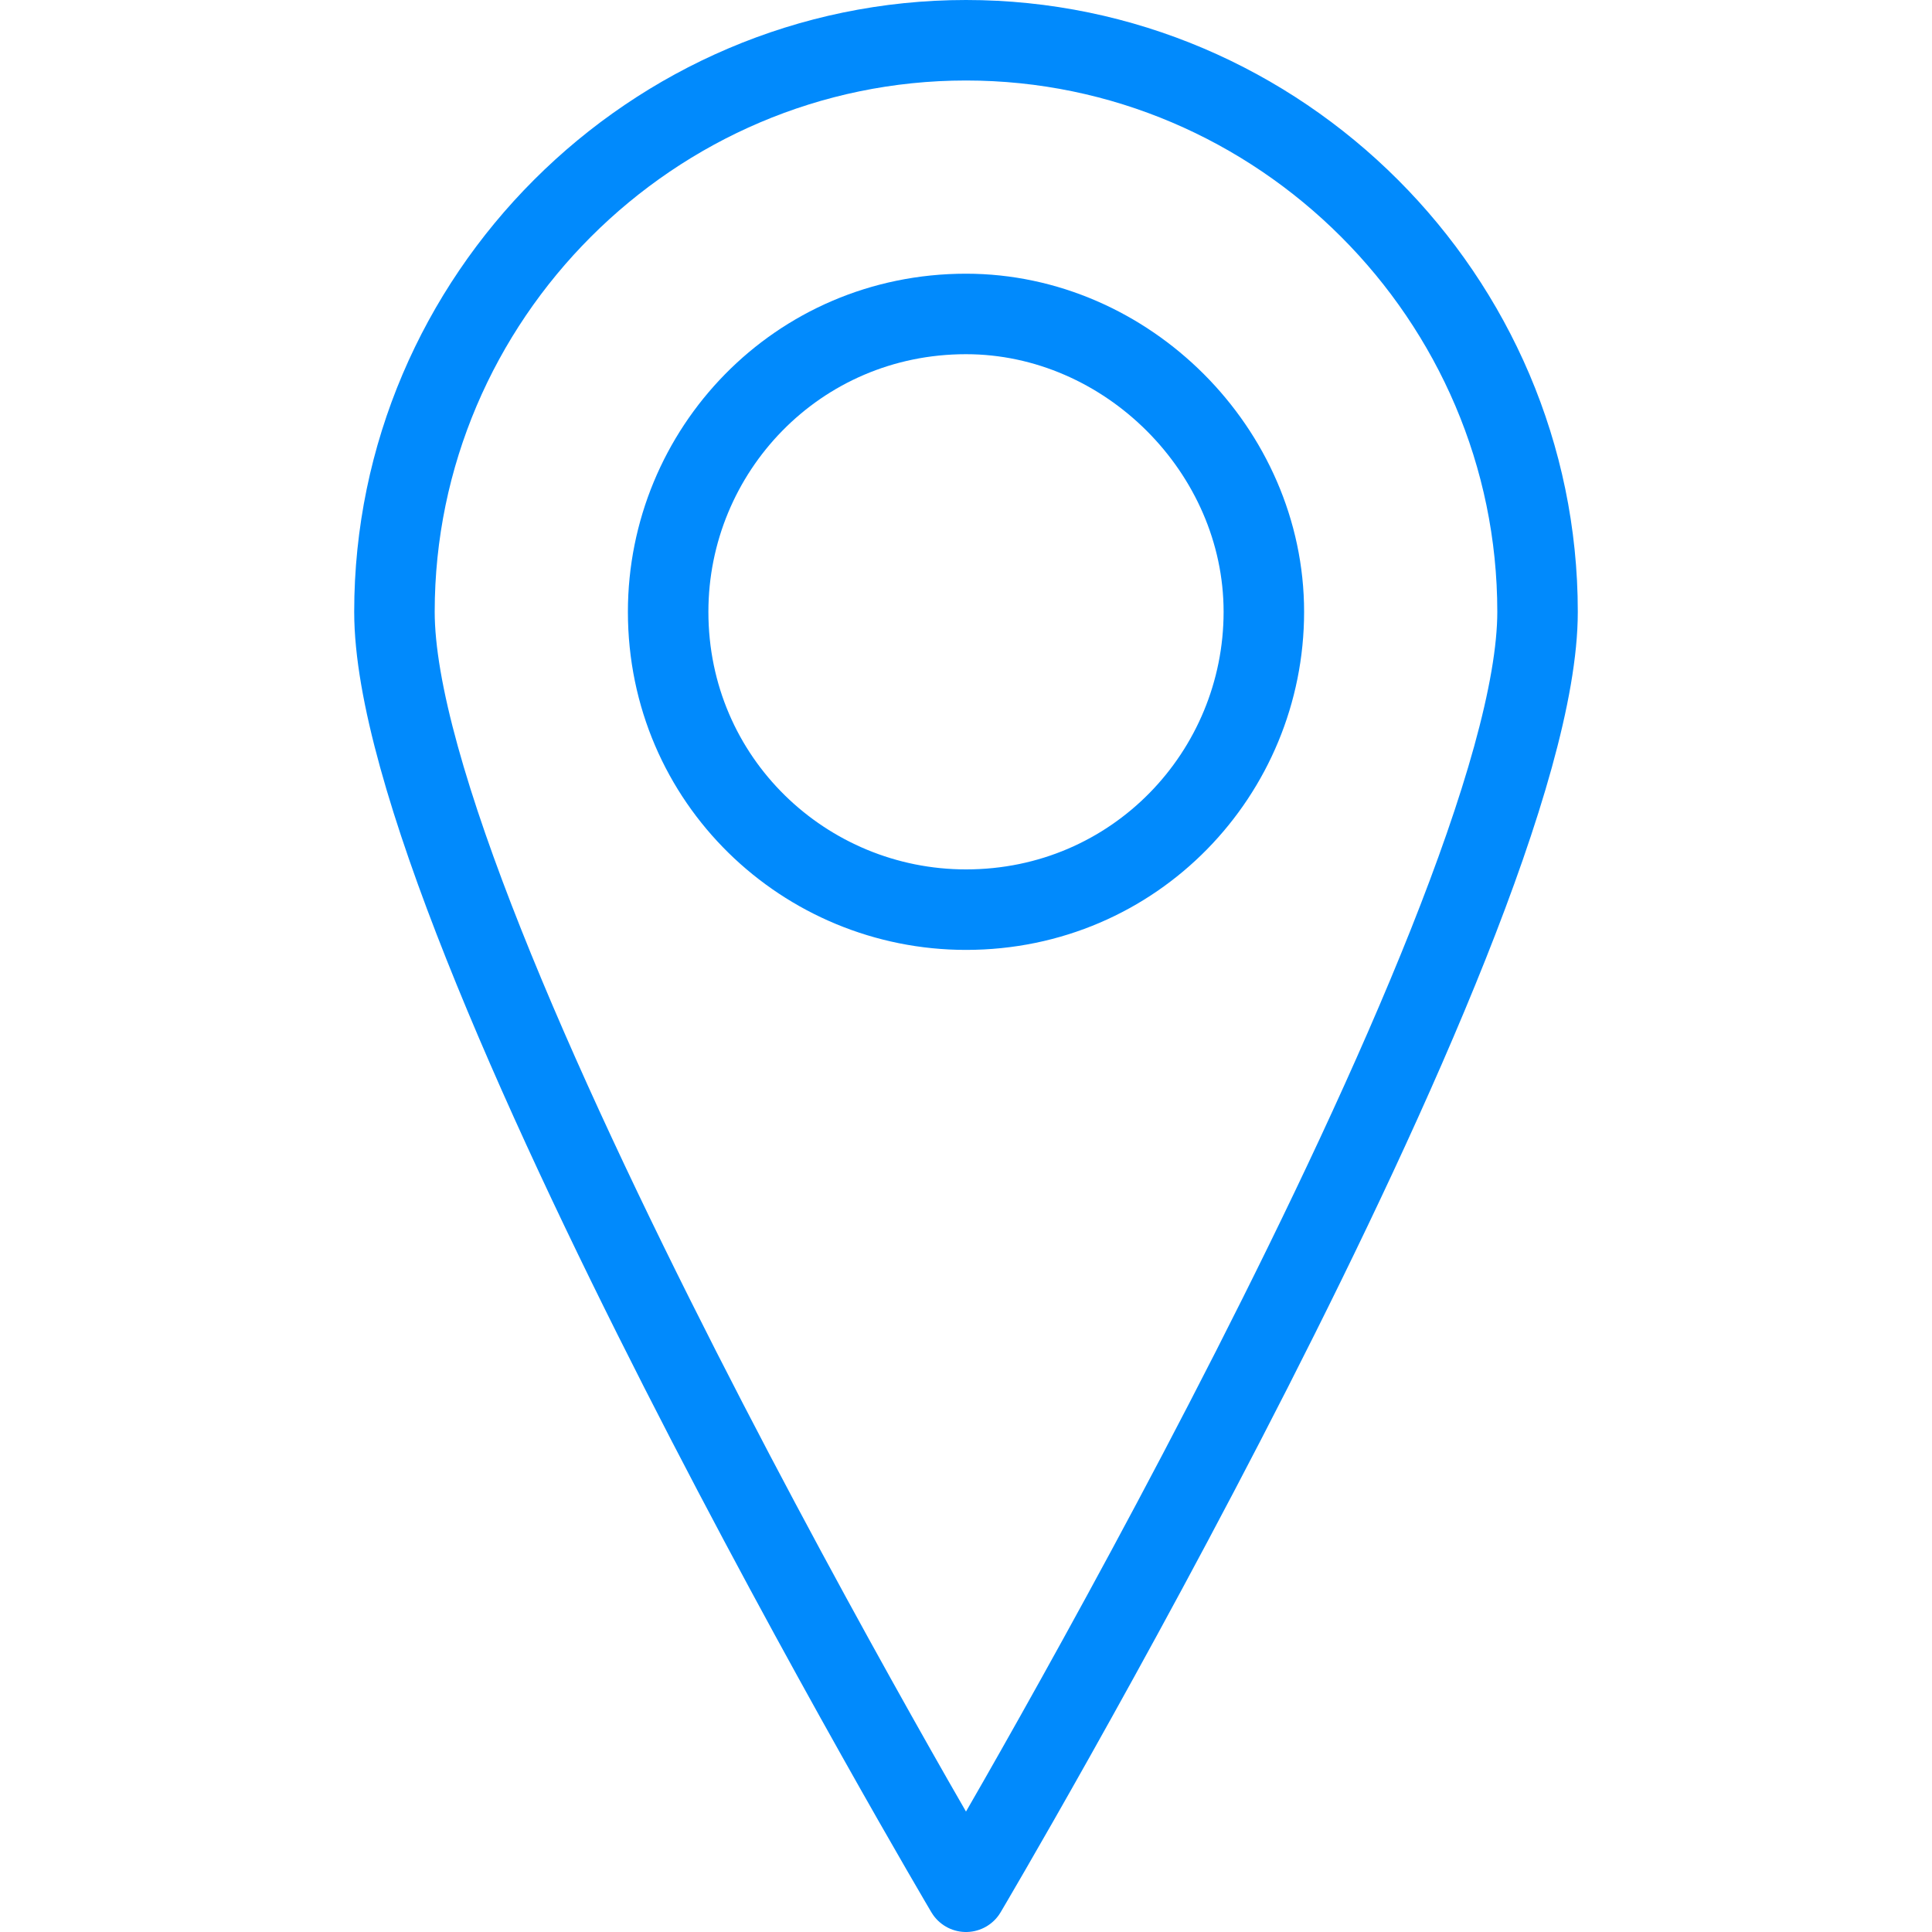
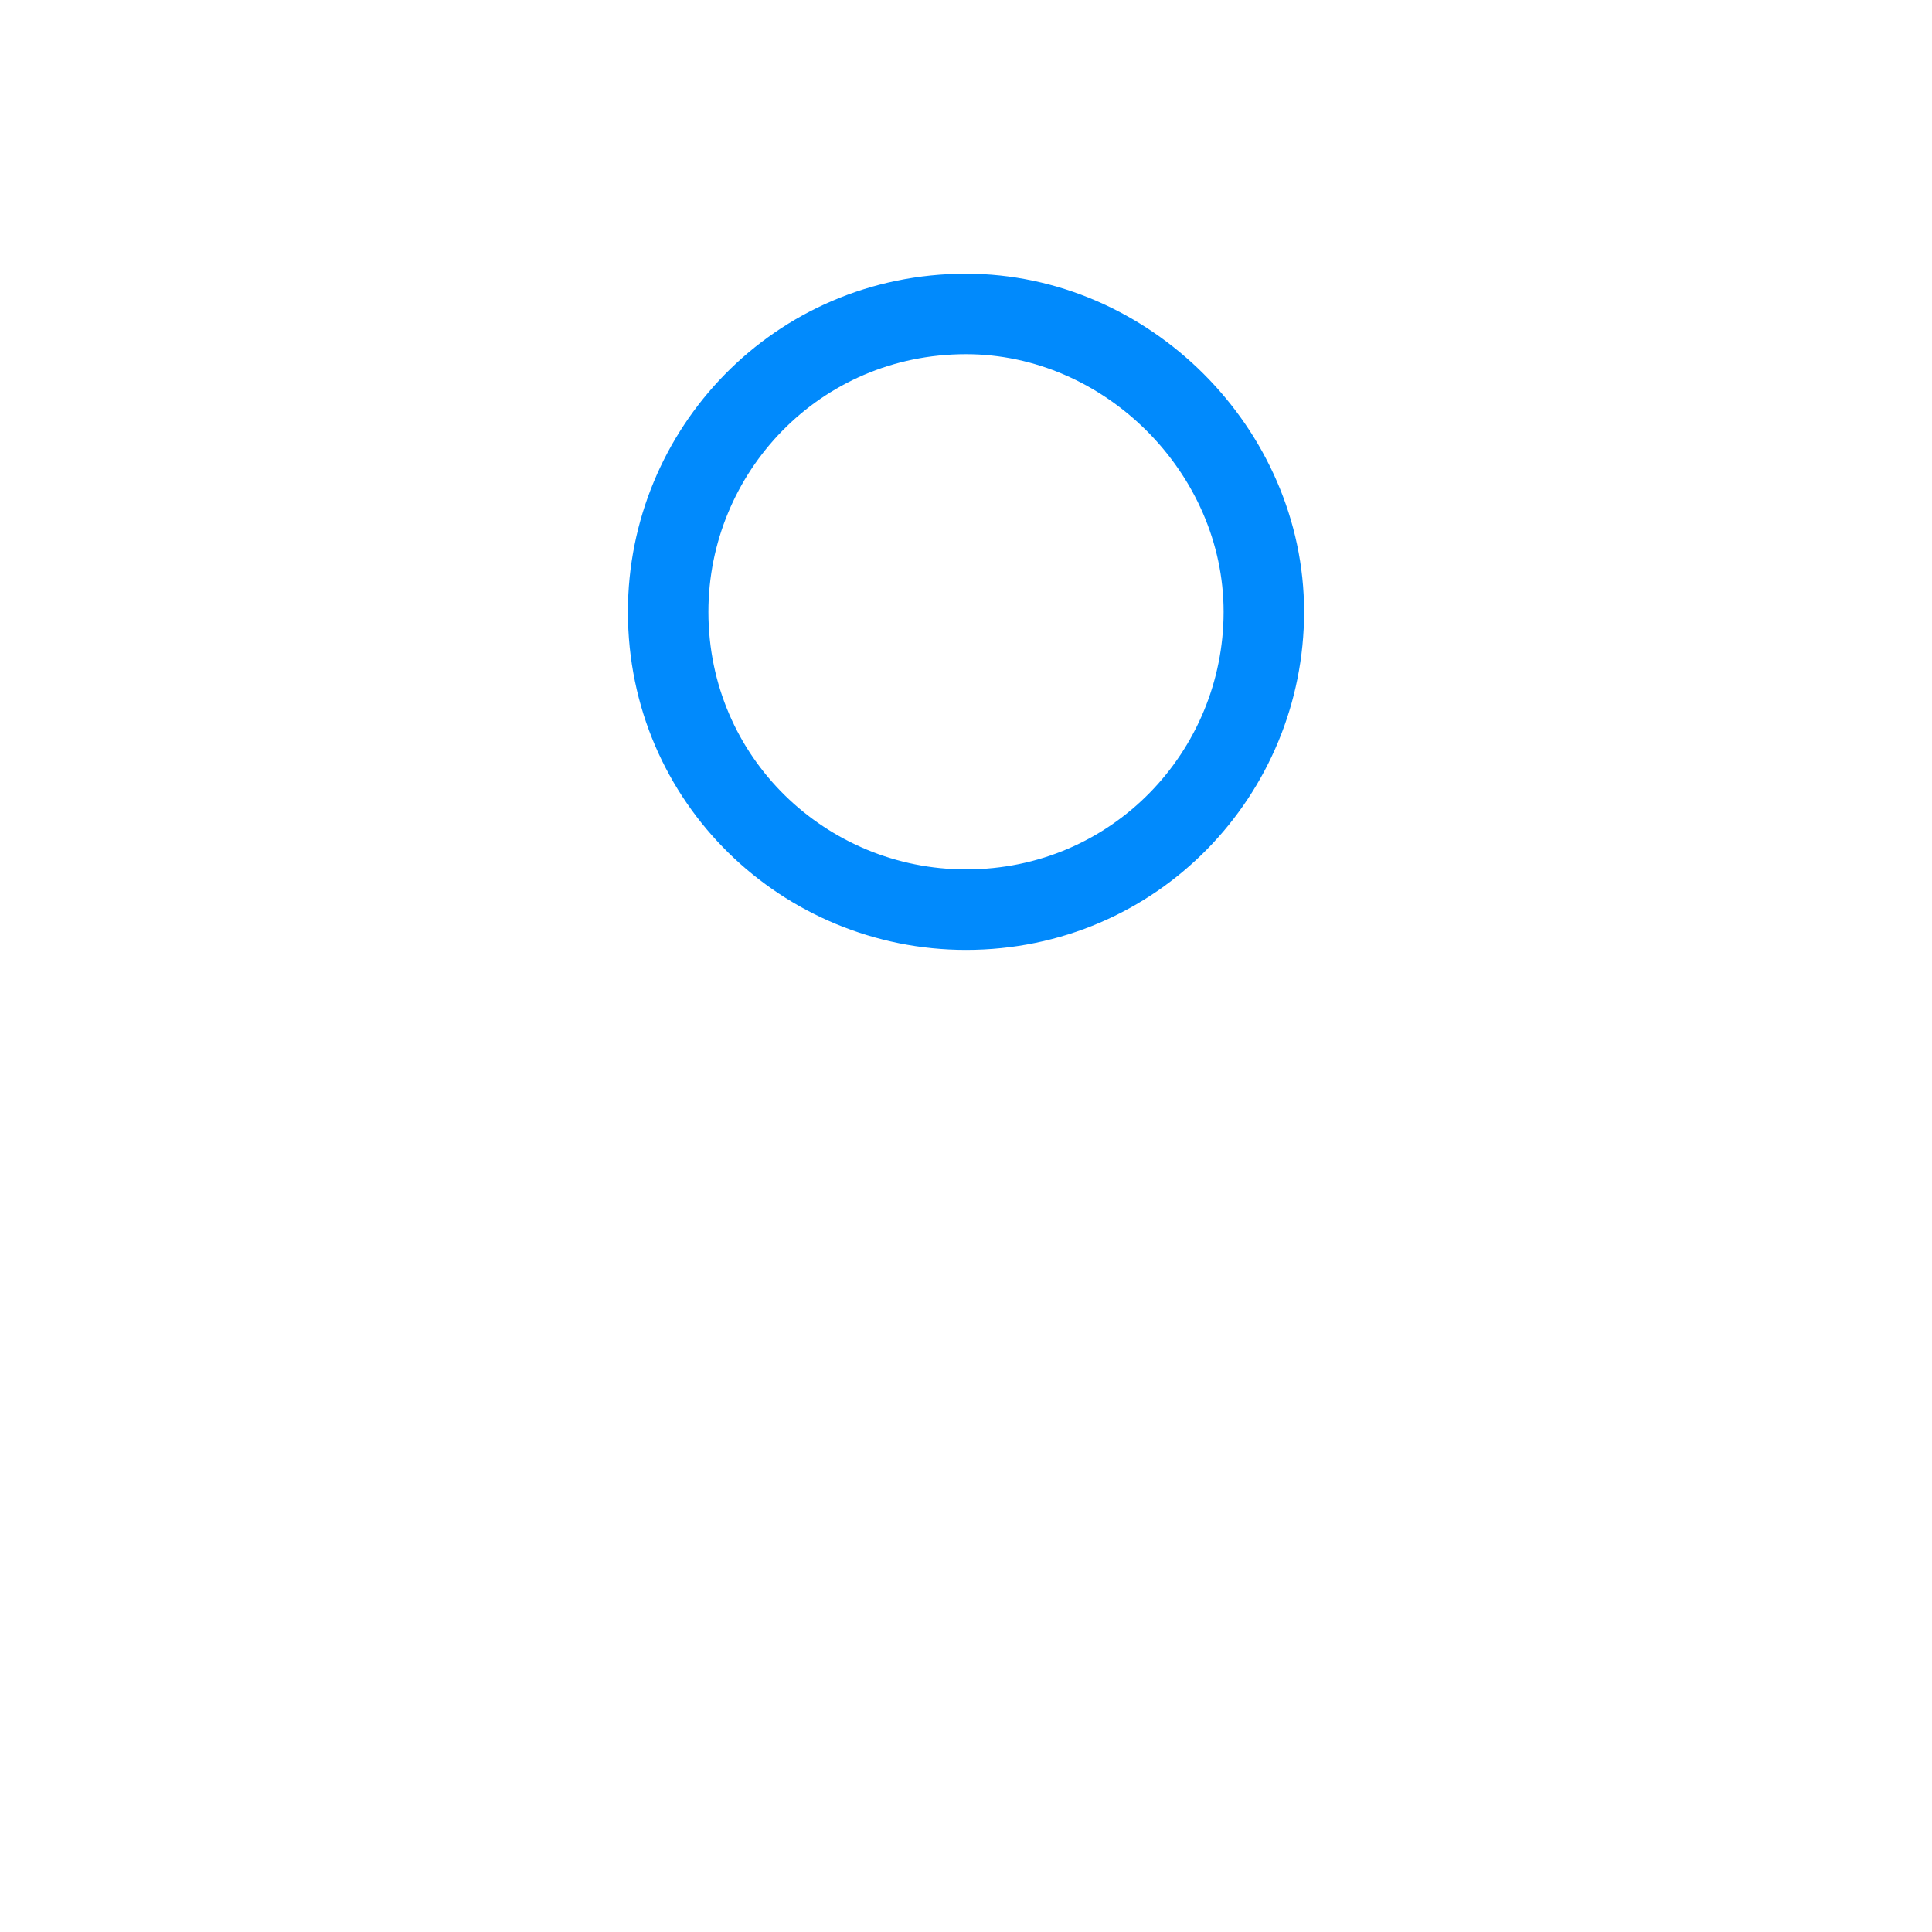
<svg xmlns="http://www.w3.org/2000/svg" version="1.1" id="Layer_1" x="0px" y="0px" viewBox="0 0 24 24" style="enable-background:new 0 0 24 24;" xml:space="preserve">
  <style type="text/css">
	.st0{fill:none;stroke:#018AFC;stroke-linecap:round;stroke-linejoin:round;stroke-miterlimit:10;}
</style>
  <g>
-     <path class="st0" d="M19.1,7.6c0,3.9-7.1,15.9-7.1,15.9s-7.1-12-7.1-15.9S8.1,0.5,12,0.5C15.9,0.5,19.1,3.7,19.1,7.6z" />
    <path class="st0" d="M15.7,7.6c0,2-1.6,3.7-3.7,3.7c-2,0-3.7-1.6-3.7-3.7c0-2,1.6-3.7,3.7-3.7C14,3.9,15.7,5.6,15.7,7.6z" />
  </g>
</svg>